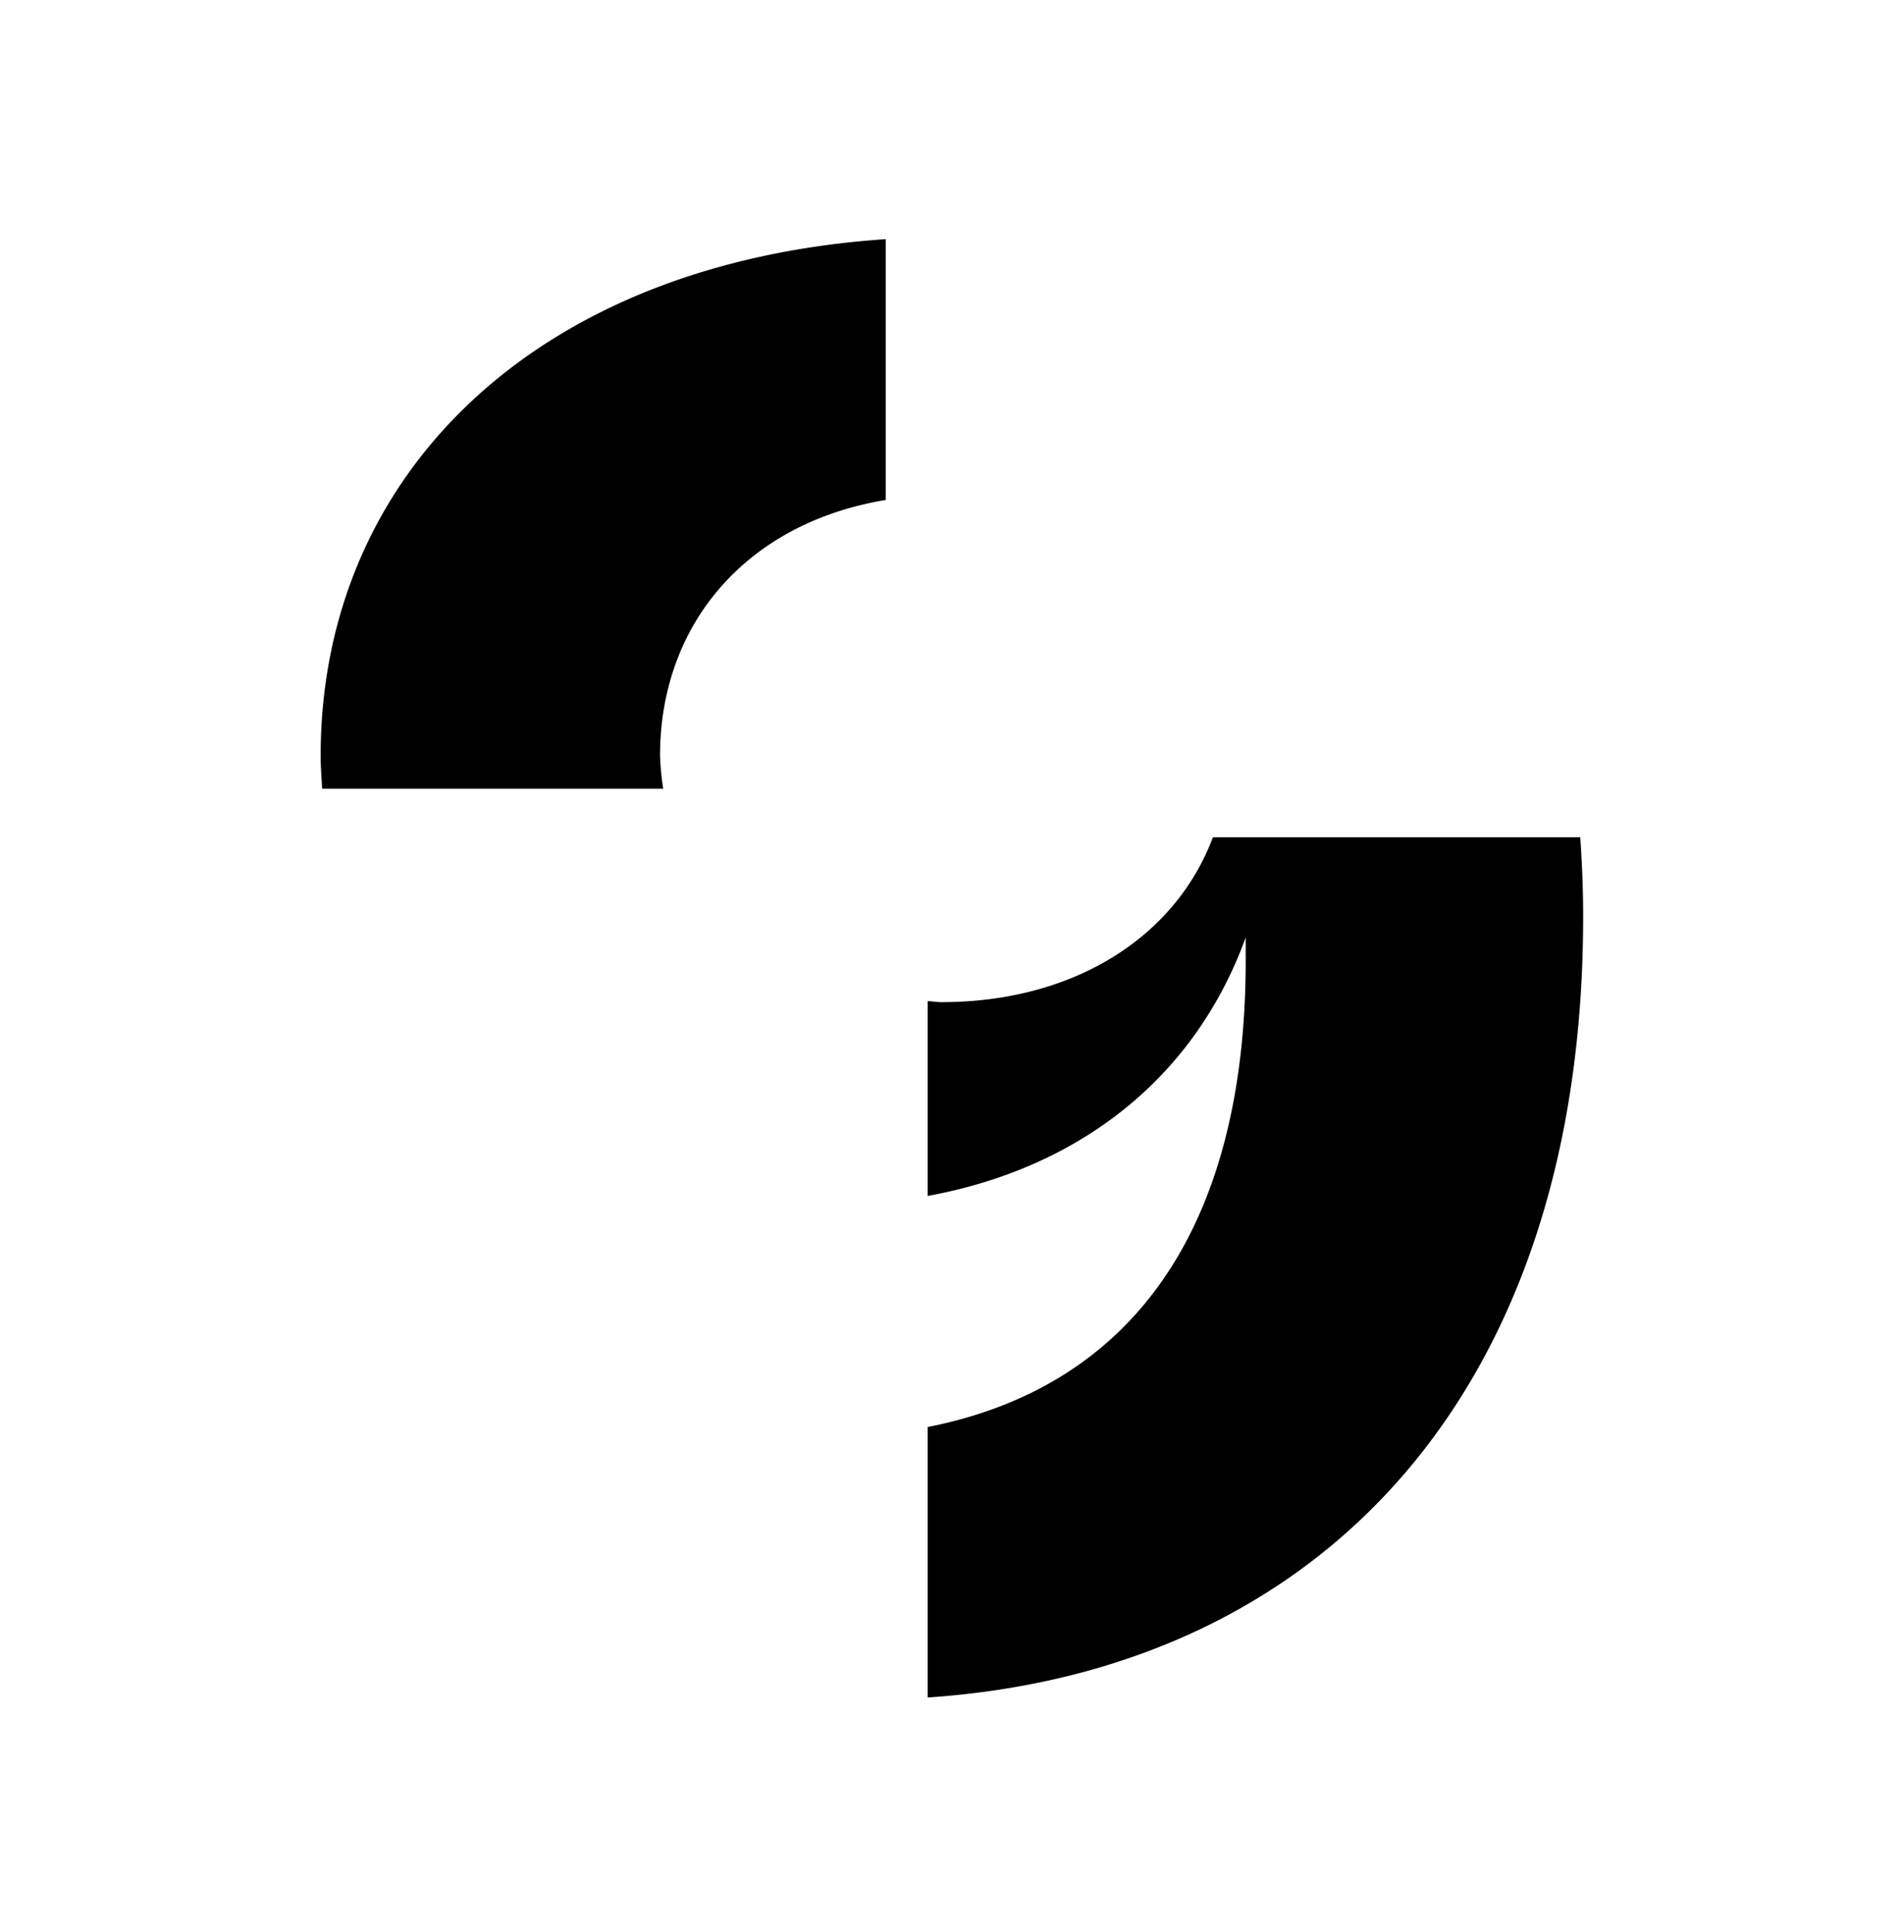
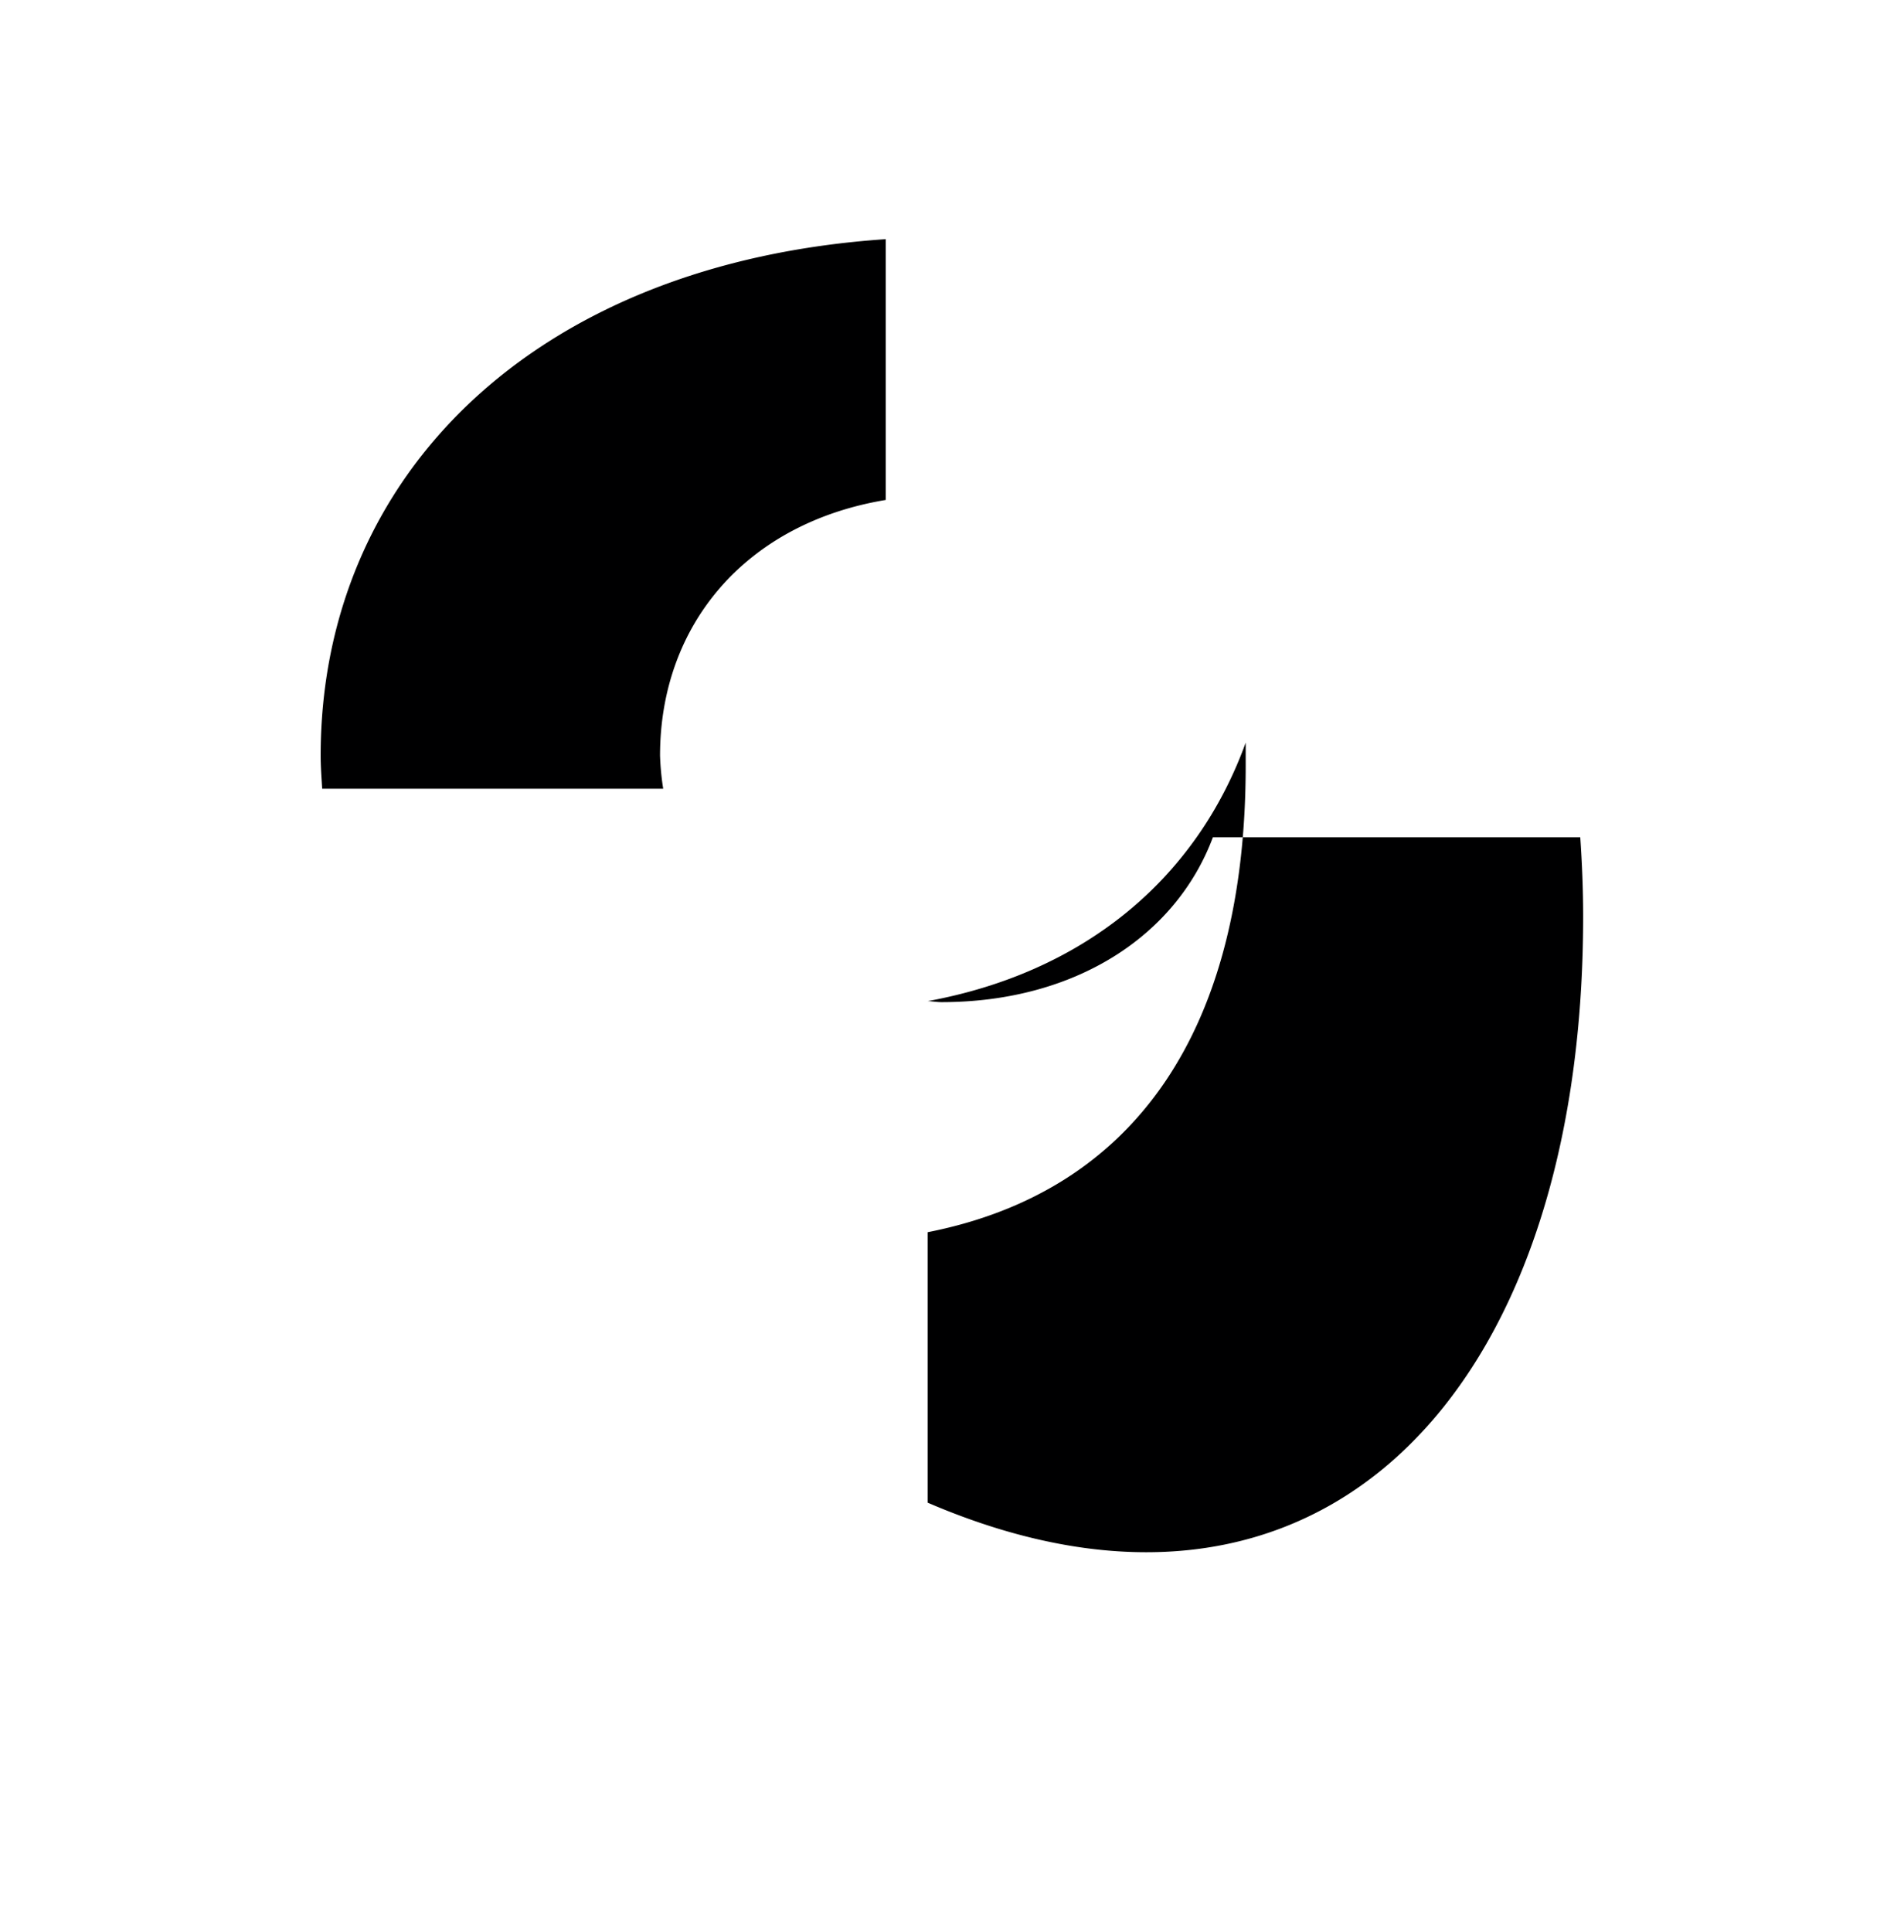
<svg xmlns="http://www.w3.org/2000/svg" id="Ebene_1" data-name="Ebene 1" width="416" height="422" viewBox="0 0 416 422">
  <defs>
    <style>.cls-1{fill:#000001;}</style>
  </defs>
  <title>figure-9b</title>
-   <path class="cls-1" d="M345.9,200.17c0-6-.25-11.7-.63-17.28H265c-8.12,21.65-30.19,36-59.31,36-1,0-2-.19-3-.22v42.55c33.86-6.21,58.58-26.4,69.48-56.46v5c0,57.72-24.16,93-69.48,101.93v59.08C288.25,365,345.9,304.51,345.9,200.17ZM193.53,109.24v-57c-77,5.18-123.47,51.87-123.47,112.81,0,2.47.19,4.84.33,7.23H144.9a58.27,58.27,0,0,1-.69-7.23c0-28.74,18.9-50.82,49.32-55.85Z" />
+   <path class="cls-1" d="M345.9,200.17c0-6-.25-11.7-.63-17.28H265c-8.12,21.65-30.19,36-59.31,36-1,0-2-.19-3-.22c33.86-6.21,58.58-26.4,69.48-56.46v5c0,57.72-24.16,93-69.48,101.93v59.08C288.25,365,345.9,304.51,345.9,200.17ZM193.53,109.24v-57c-77,5.18-123.47,51.87-123.47,112.81,0,2.47.19,4.84.33,7.23H144.9a58.27,58.27,0,0,1-.69-7.23c0-28.74,18.9-50.82,49.32-55.85Z" />
</svg>